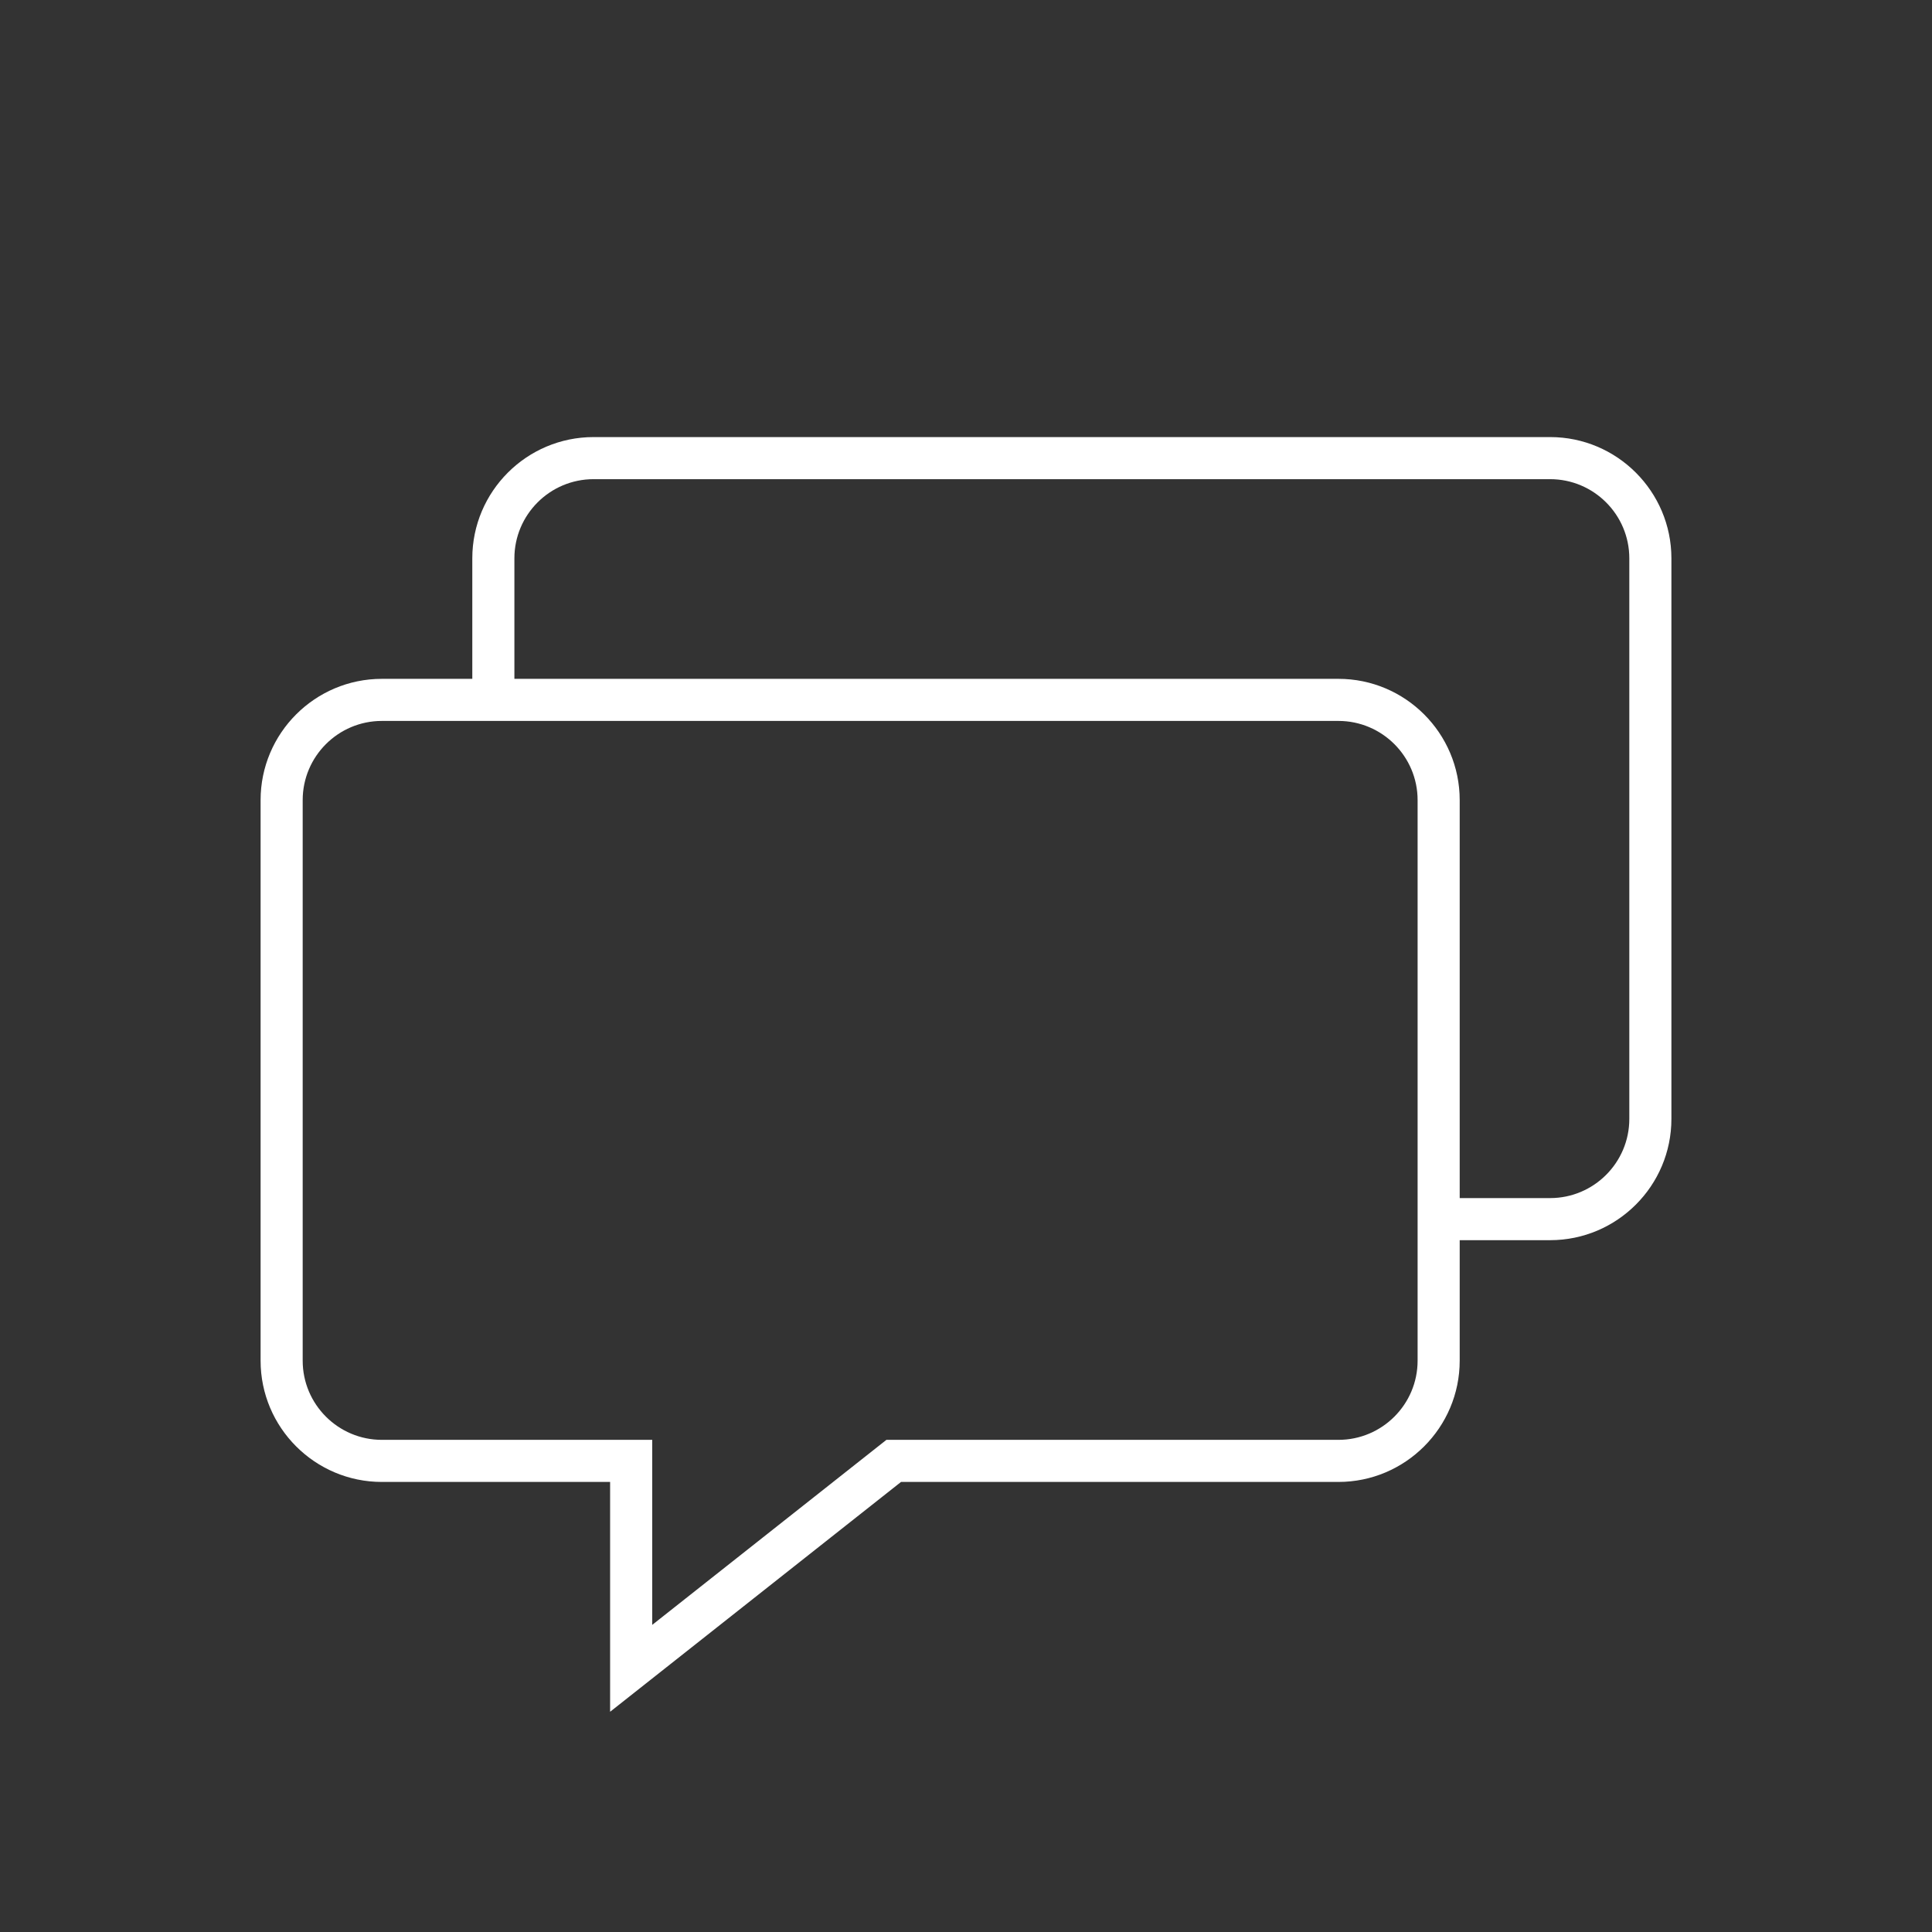
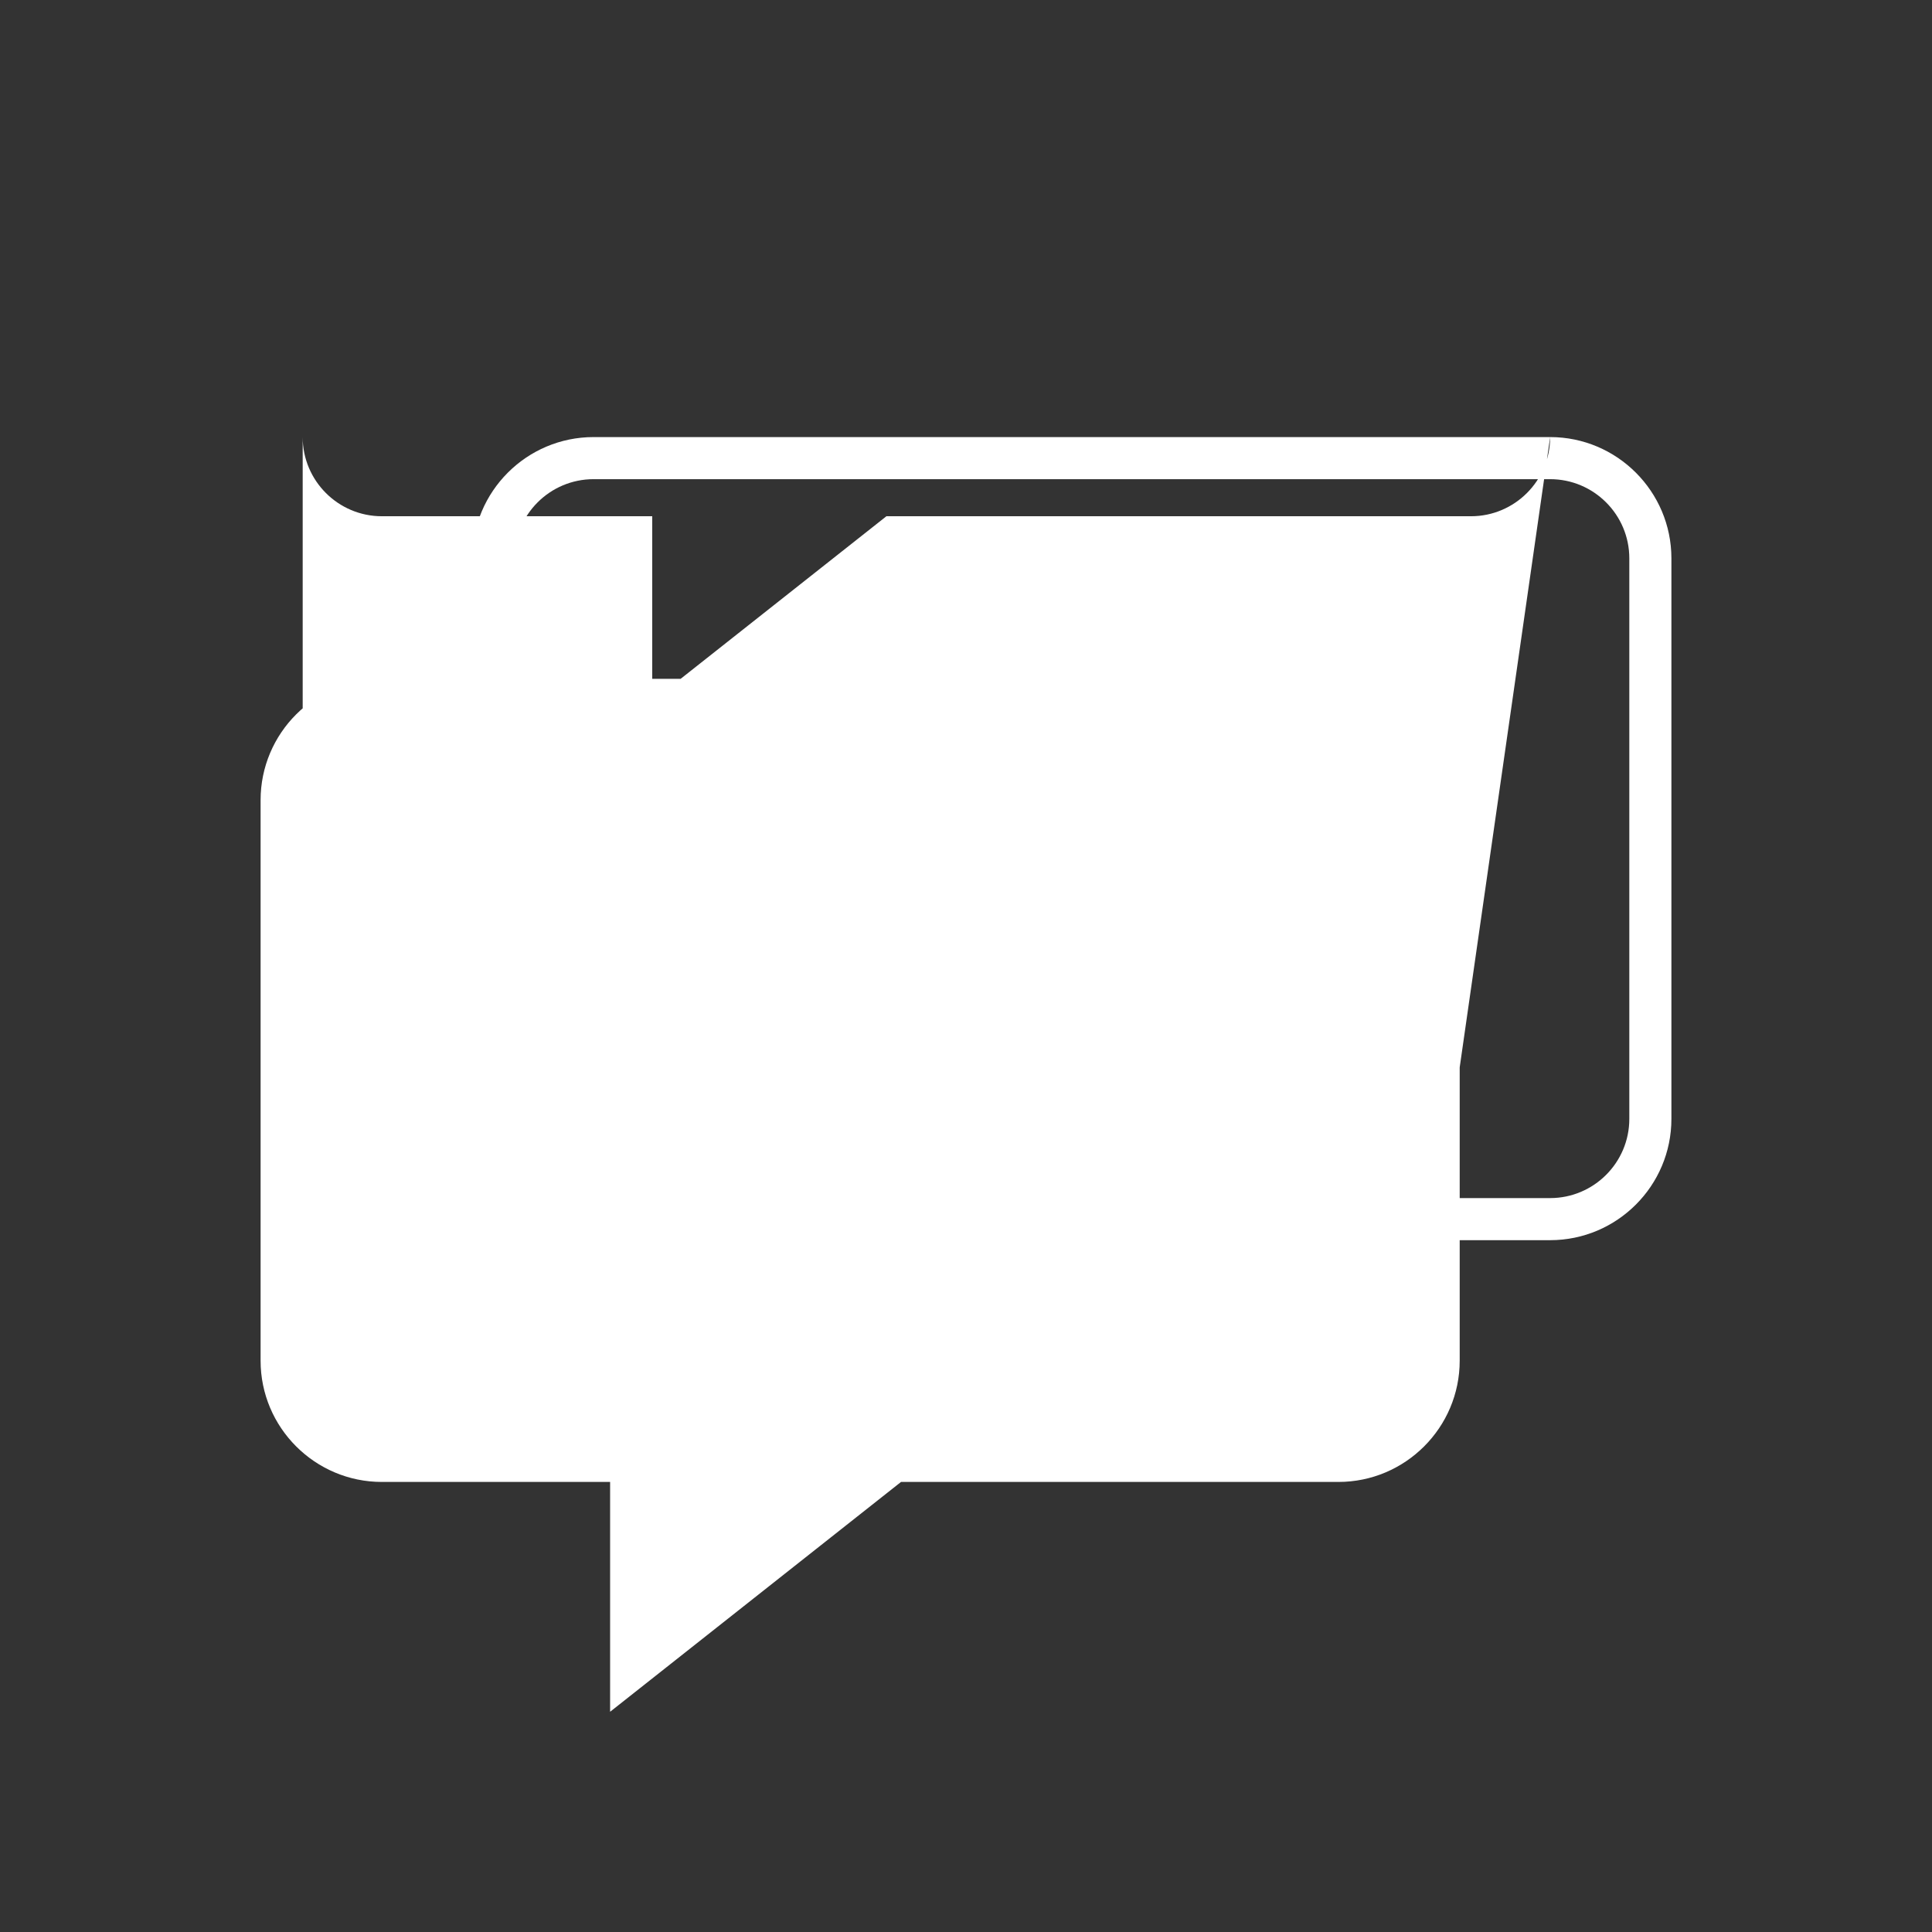
<svg xmlns="http://www.w3.org/2000/svg" version="1.1" id="图层_1" x="0px" y="0px" viewBox="0 0 1024 1024" style="enable-background:new 0 0 1024 1024;" xml:space="preserve">
  <rect x="0" y="0" width="1024" height="1024" fill="#333333" stroke="none" />
  <style type="text/css">
	.st0{fill:#FFFFFF;}
</style>
-   <path class="st0" d="M821.61,231.66H314.6c-35.44,0-64.27,28.83-64.27,64.27v63.87h-47.94c-35.44,0-64.27,28.83-64.27,64.27v297.12  c0,35.44,28.83,64.27,64.27,64.27h120.98v121.81l154.19-121.81H709.4c35.44,0,64.27-28.83,64.27-64.27v-63.87h47.94  c35.44,0,64.27-28.83,64.27-64.27V295.93C885.87,260.49,857.04,231.66,821.61,231.66z M751.36,721.19  c0,23.14-18.82,41.96-41.96,41.96H469.82l-124.13,98.07v-98.07H202.39c-23.14,0-41.96-18.82-41.96-41.96V424.07  c0-23.14,18.82-41.96,41.96-41.96H709.4c23.14,0,41.96,18.82,41.96,41.96V721.19z M863.57,593.05c0,23.14-18.82,41.96-41.96,41.96  h-47.94V424.07c0-35.44-28.83-64.27-64.27-64.27H272.64v-63.87c0-23.14,18.82-41.96,41.96-41.96h507.01  c23.14,0,41.96,18.82,41.96,41.96V593.05z" />
+   <path class="st0" d="M821.61,231.66H314.6c-35.44,0-64.27,28.83-64.27,64.27v63.87h-47.94c-35.44,0-64.27,28.83-64.27,64.27v297.12  c0,35.44,28.83,64.27,64.27,64.27h120.98v121.81l154.19-121.81H709.4c35.44,0,64.27-28.83,64.27-64.27v-63.87h47.94  c35.44,0,64.27-28.83,64.27-64.27V295.93C885.87,260.49,857.04,231.66,821.61,231.66z c0,23.14-18.82,41.96-41.96,41.96H469.82l-124.13,98.07v-98.07H202.39c-23.14,0-41.96-18.82-41.96-41.96V424.07  c0-23.14,18.82-41.96,41.96-41.96H709.4c23.14,0,41.96,18.82,41.96,41.96V721.19z M863.57,593.05c0,23.14-18.82,41.96-41.96,41.96  h-47.94V424.07c0-35.44-28.83-64.27-64.27-64.27H272.64v-63.87c0-23.14,18.82-41.96,41.96-41.96h507.01  c23.14,0,41.96,18.82,41.96,41.96V593.05z" />
</svg>